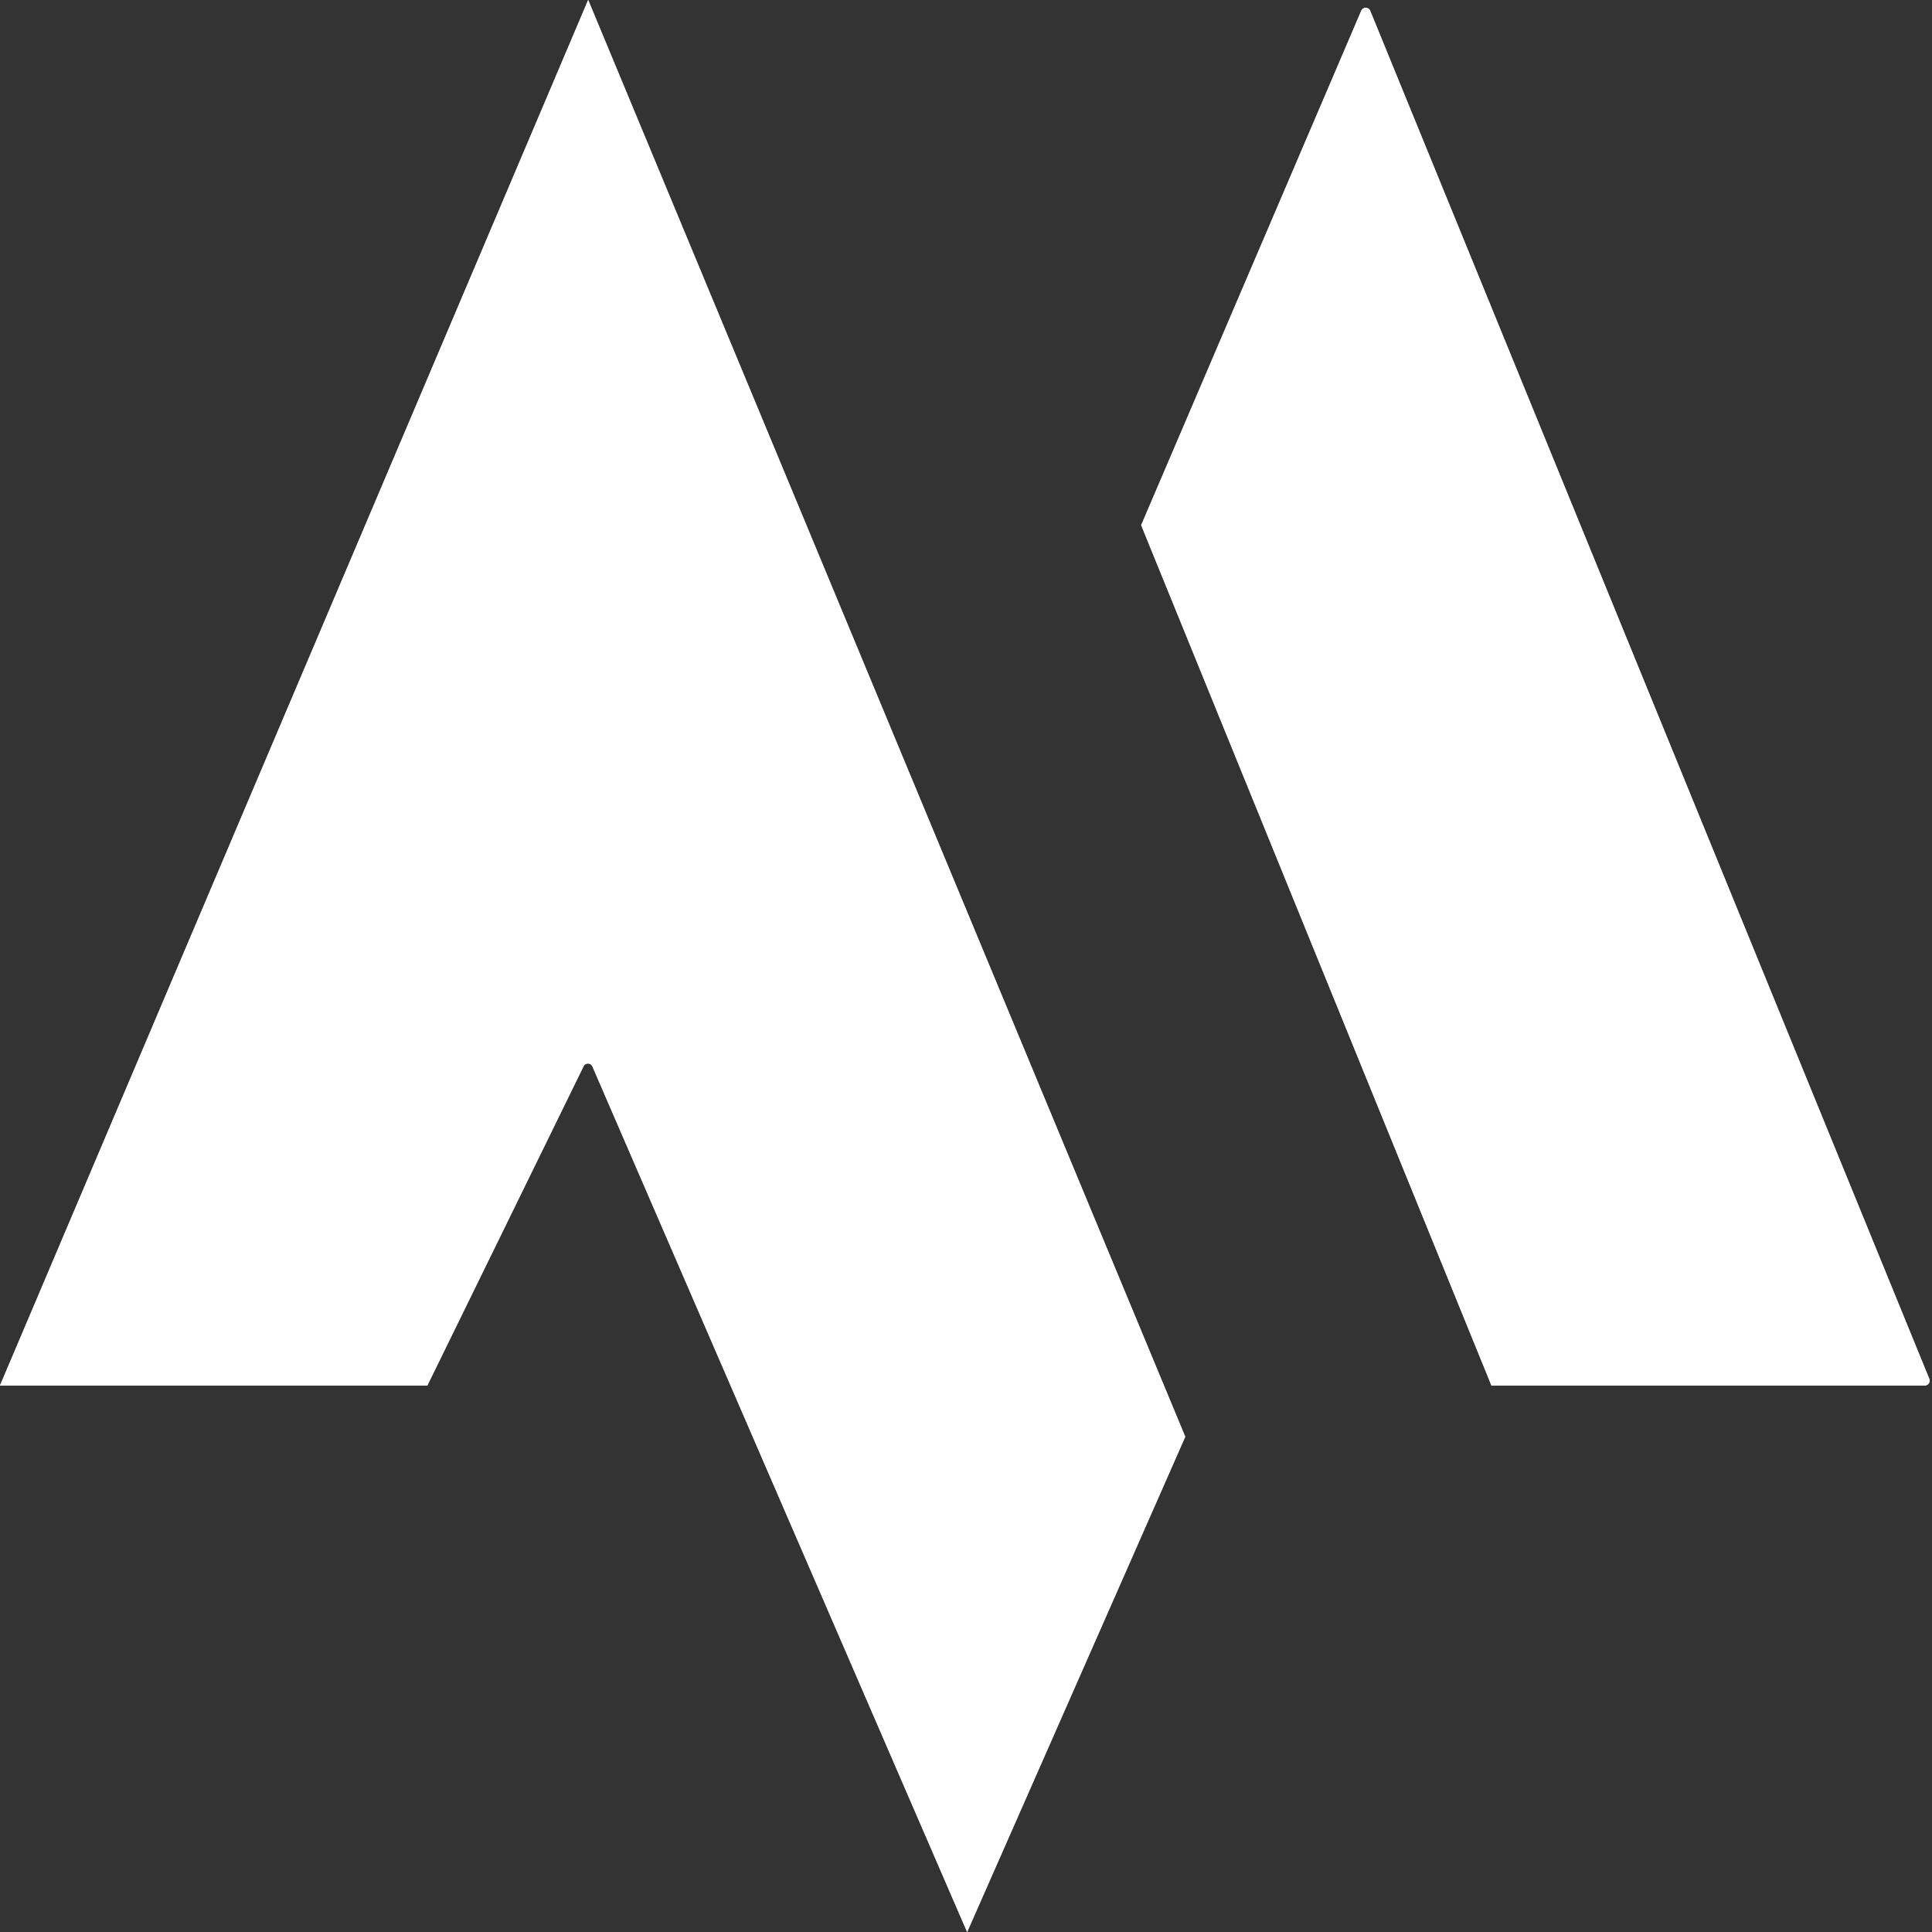
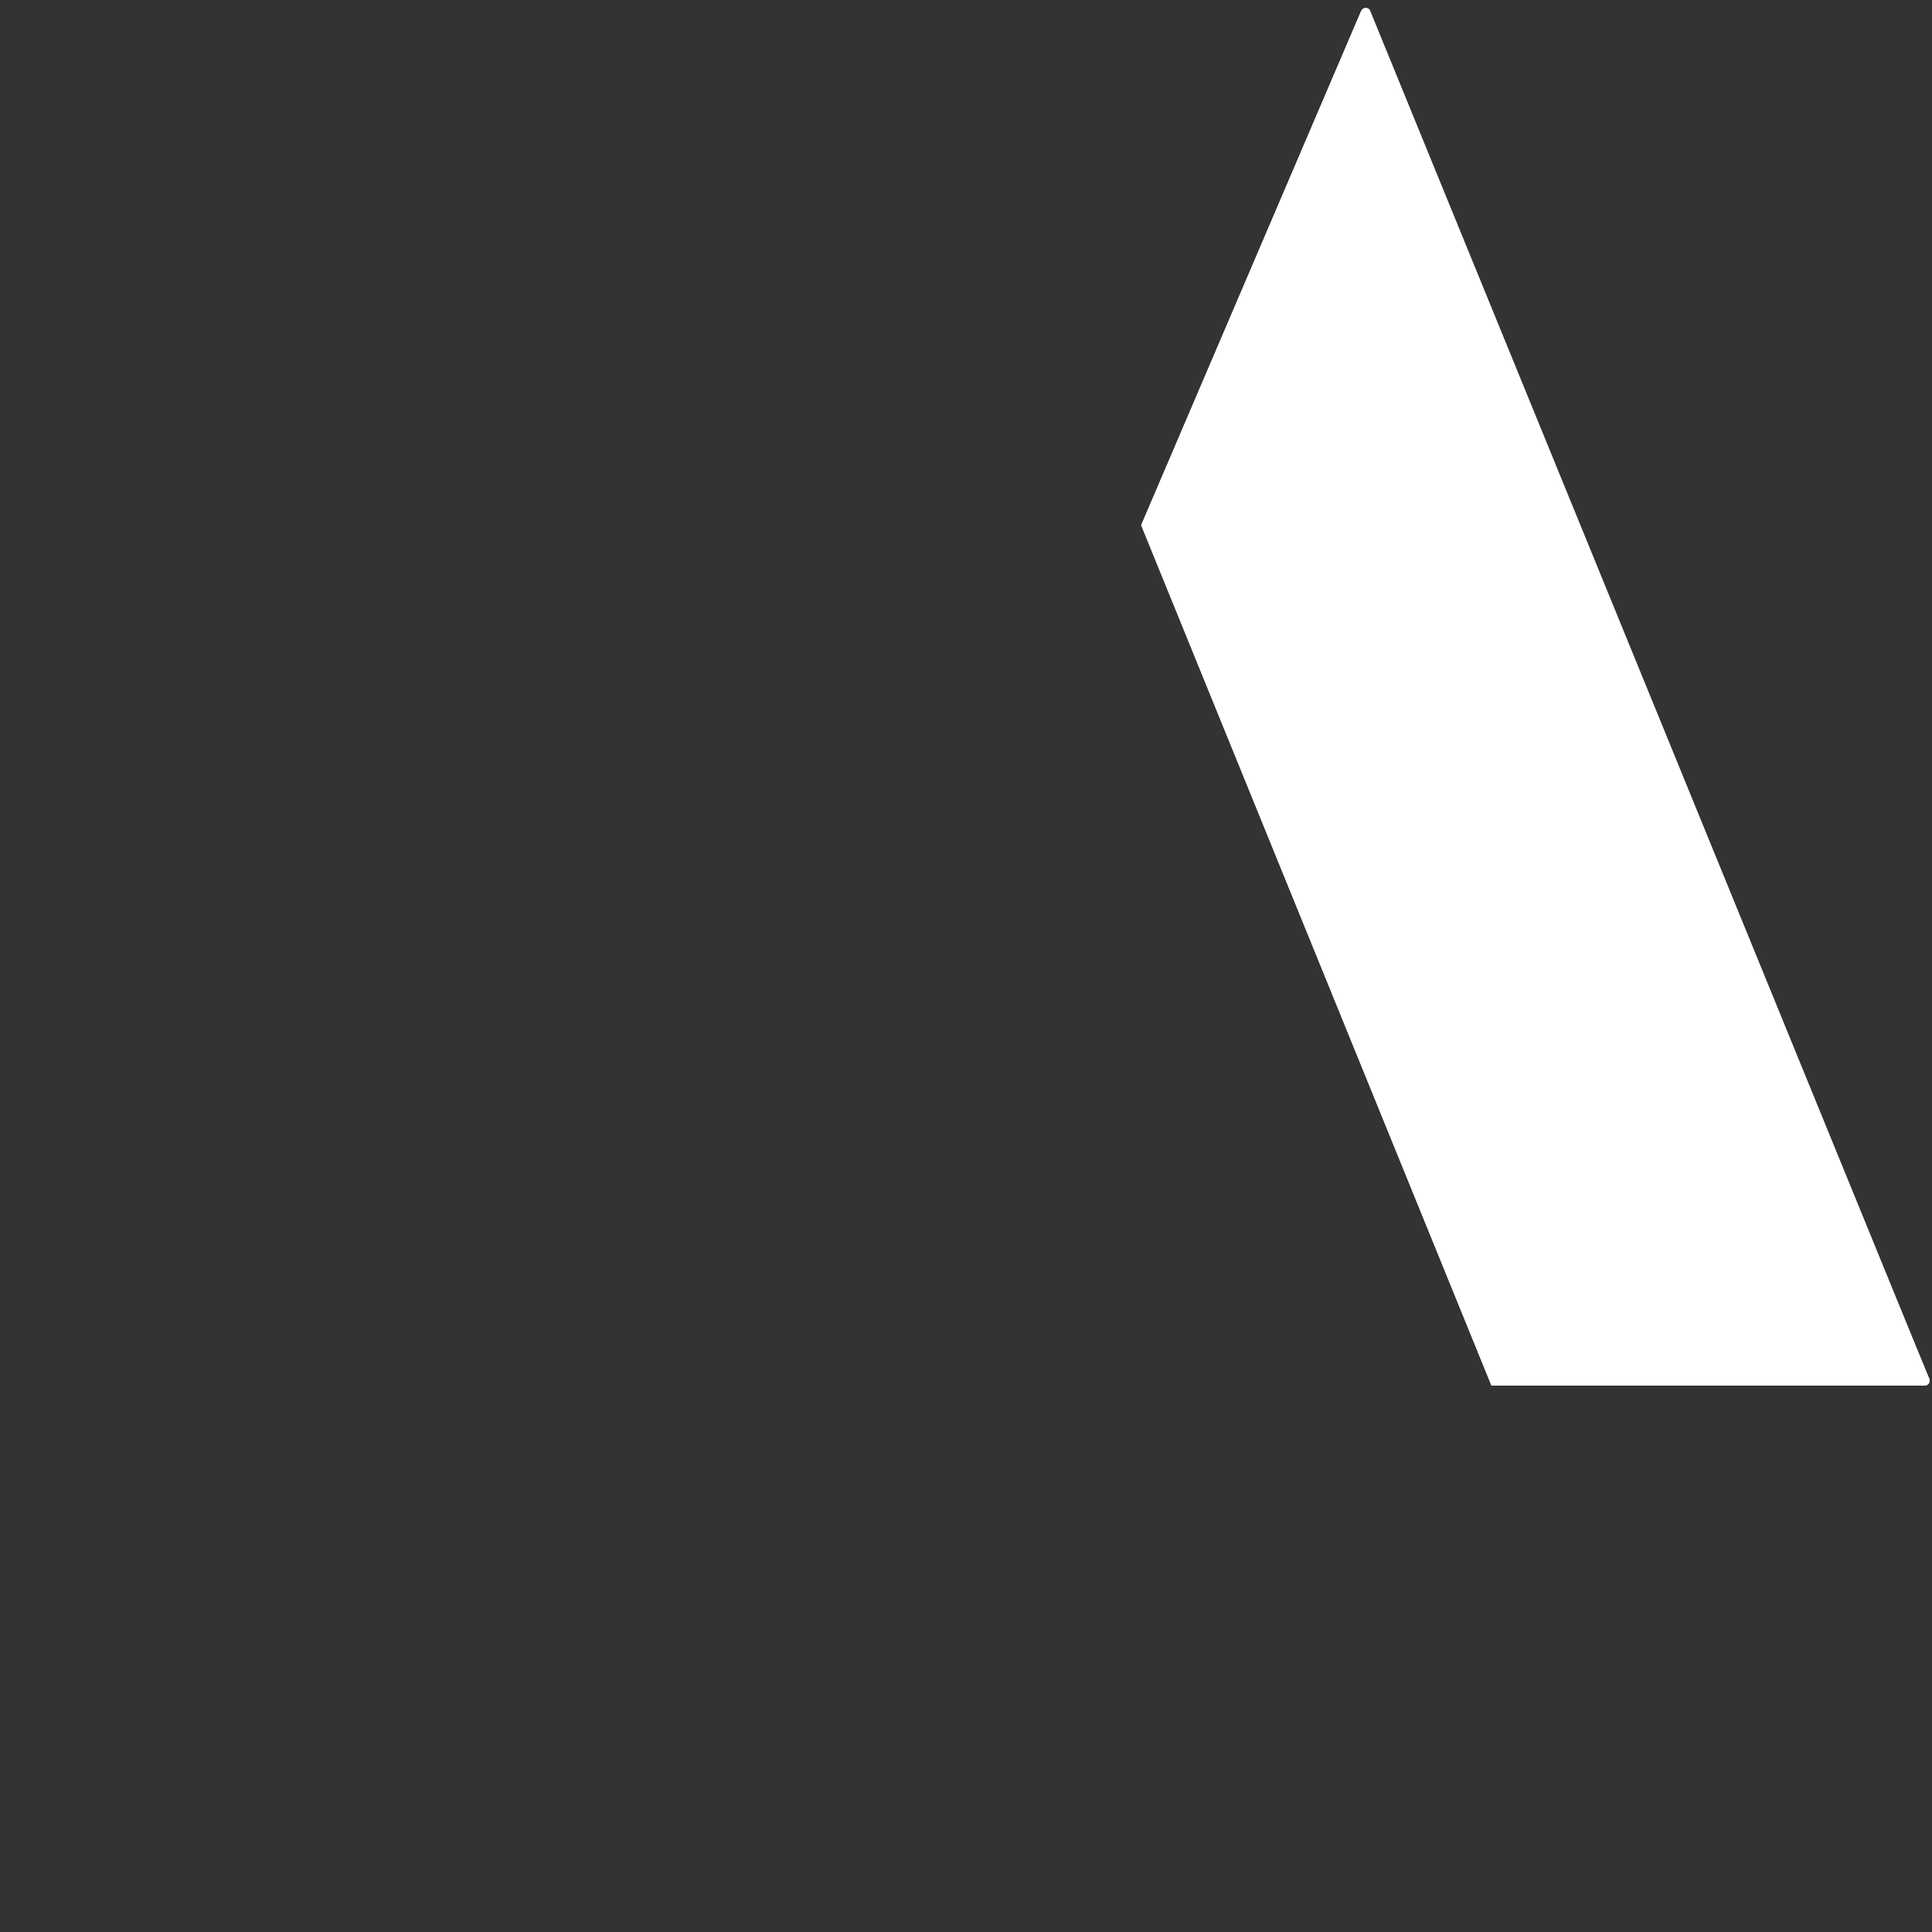
<svg xmlns="http://www.w3.org/2000/svg" width="80px" height="80px" viewBox="0 0 80 80" version="1.1">
  <rect x="0" y="0" width="80" height="80" fill="#333333" stroke="none" />
  <g id="surface1">
-     <path style=" stroke:none;fill-rule:nonzero;fill:rgb(100%,100%,100%);fill-opacity:1;" d="M 49.078 59.492 L 40.047 80 L 24.531 44.16 C 24.461 44 24.238 43.996 24.164 44.152 L 17.695 57.371 L 0 57.371 L 24.355 0 Z M 49.078 59.492 " />
-     <path style=" stroke:none;fill-rule:nonzero;fill:rgb(100%,100%,100%);fill-opacity:1;" d="M 49.078 59.492 L 40.047 80 L 24.531 44.16 C 24.461 44 24.238 43.996 24.164 44.152 L 17.695 57.371 L 0 57.371 L 24.355 0 Z M 49.078 59.492 " />
    <path style=" stroke:none;fill-rule:nonzero;fill:rgb(100%,100%,100%);fill-opacity:1;" d="M 79.699 57.371 L 61.758 57.371 L 47.254 21.746 L 56.367 0.445 C 56.438 0.281 56.672 0.281 56.738 0.449 L 79.887 57.094 C 79.941 57.227 79.844 57.371 79.699 57.371 Z M 79.699 57.371 " />
-     <path style=" stroke:none;fill-rule:nonzero;fill:rgb(100%,100%,100%);fill-opacity:1;" d="M 79.699 57.371 L 61.758 57.371 L 47.254 21.746 L 56.367 0.445 C 56.438 0.281 56.672 0.281 56.738 0.449 L 79.887 57.094 C 79.941 57.227 79.844 57.371 79.699 57.371 Z M 79.699 57.371 " />
+     <path style=" stroke:none;fill-rule:nonzero;fill:rgb(100%,100%,100%);fill-opacity:1;" d="M 79.699 57.371 L 61.758 57.371 L 47.254 21.746 L 56.367 0.445 L 79.887 57.094 C 79.941 57.227 79.844 57.371 79.699 57.371 Z M 79.699 57.371 " />
  </g>
</svg>